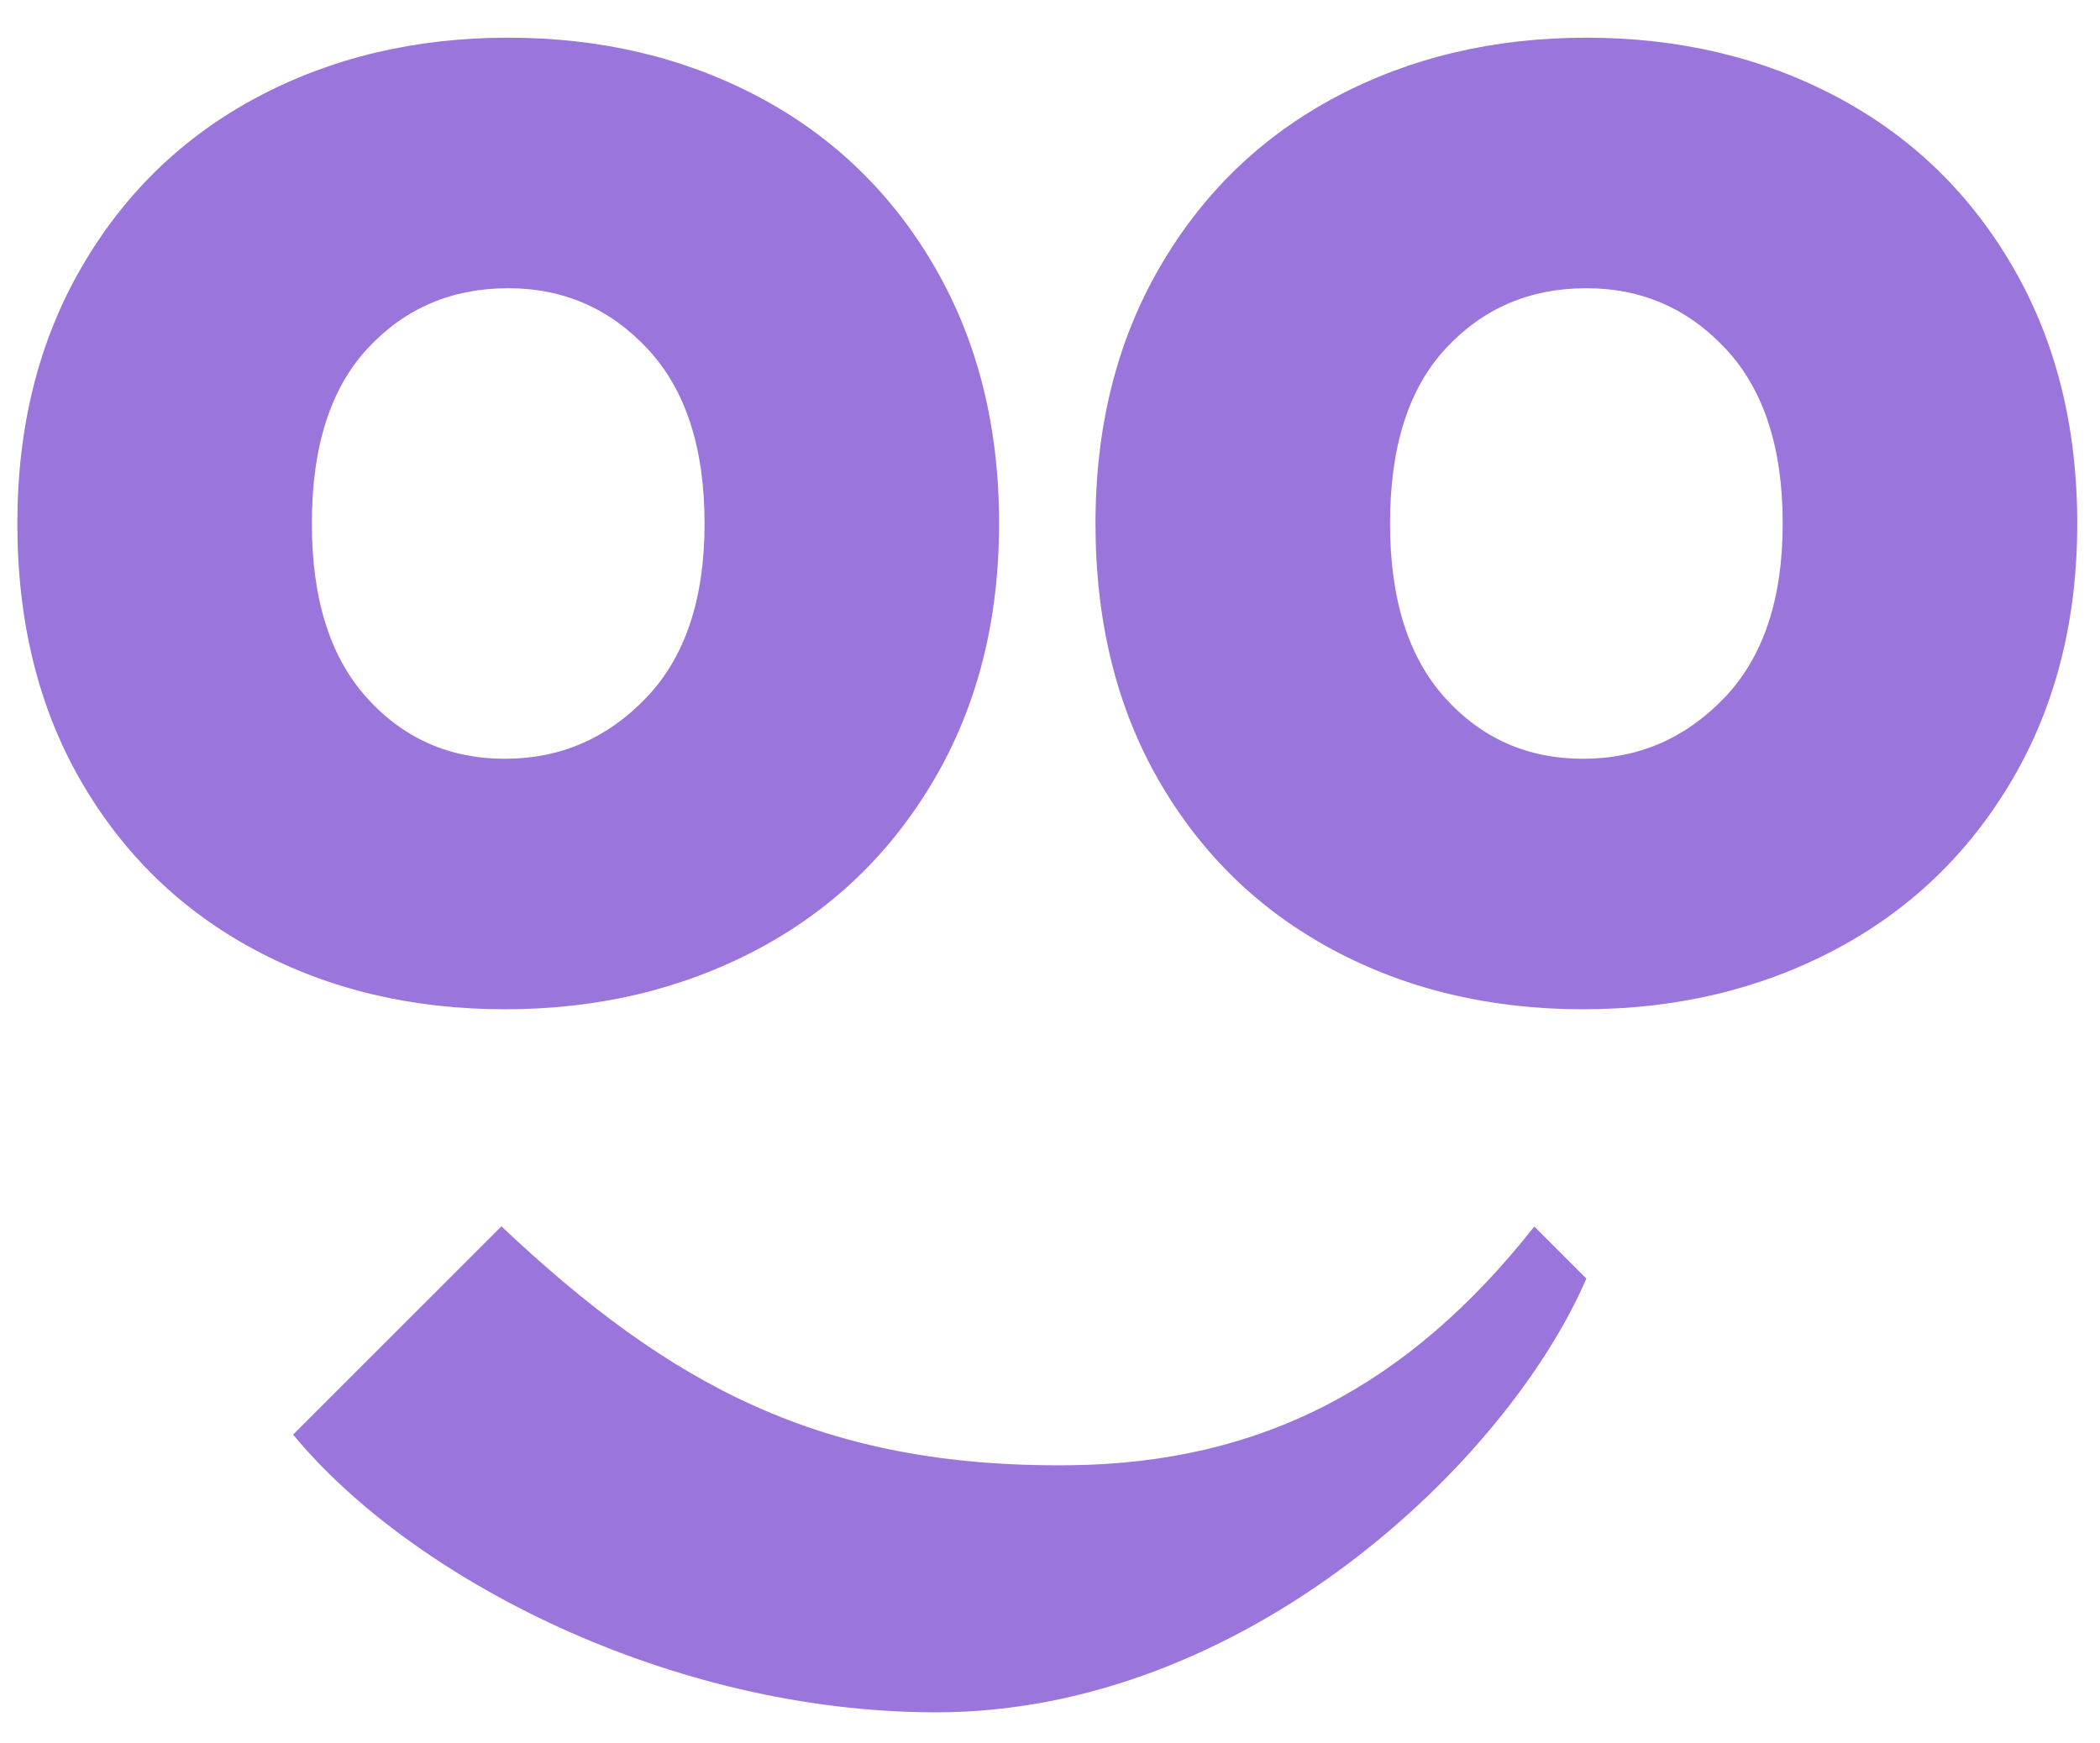
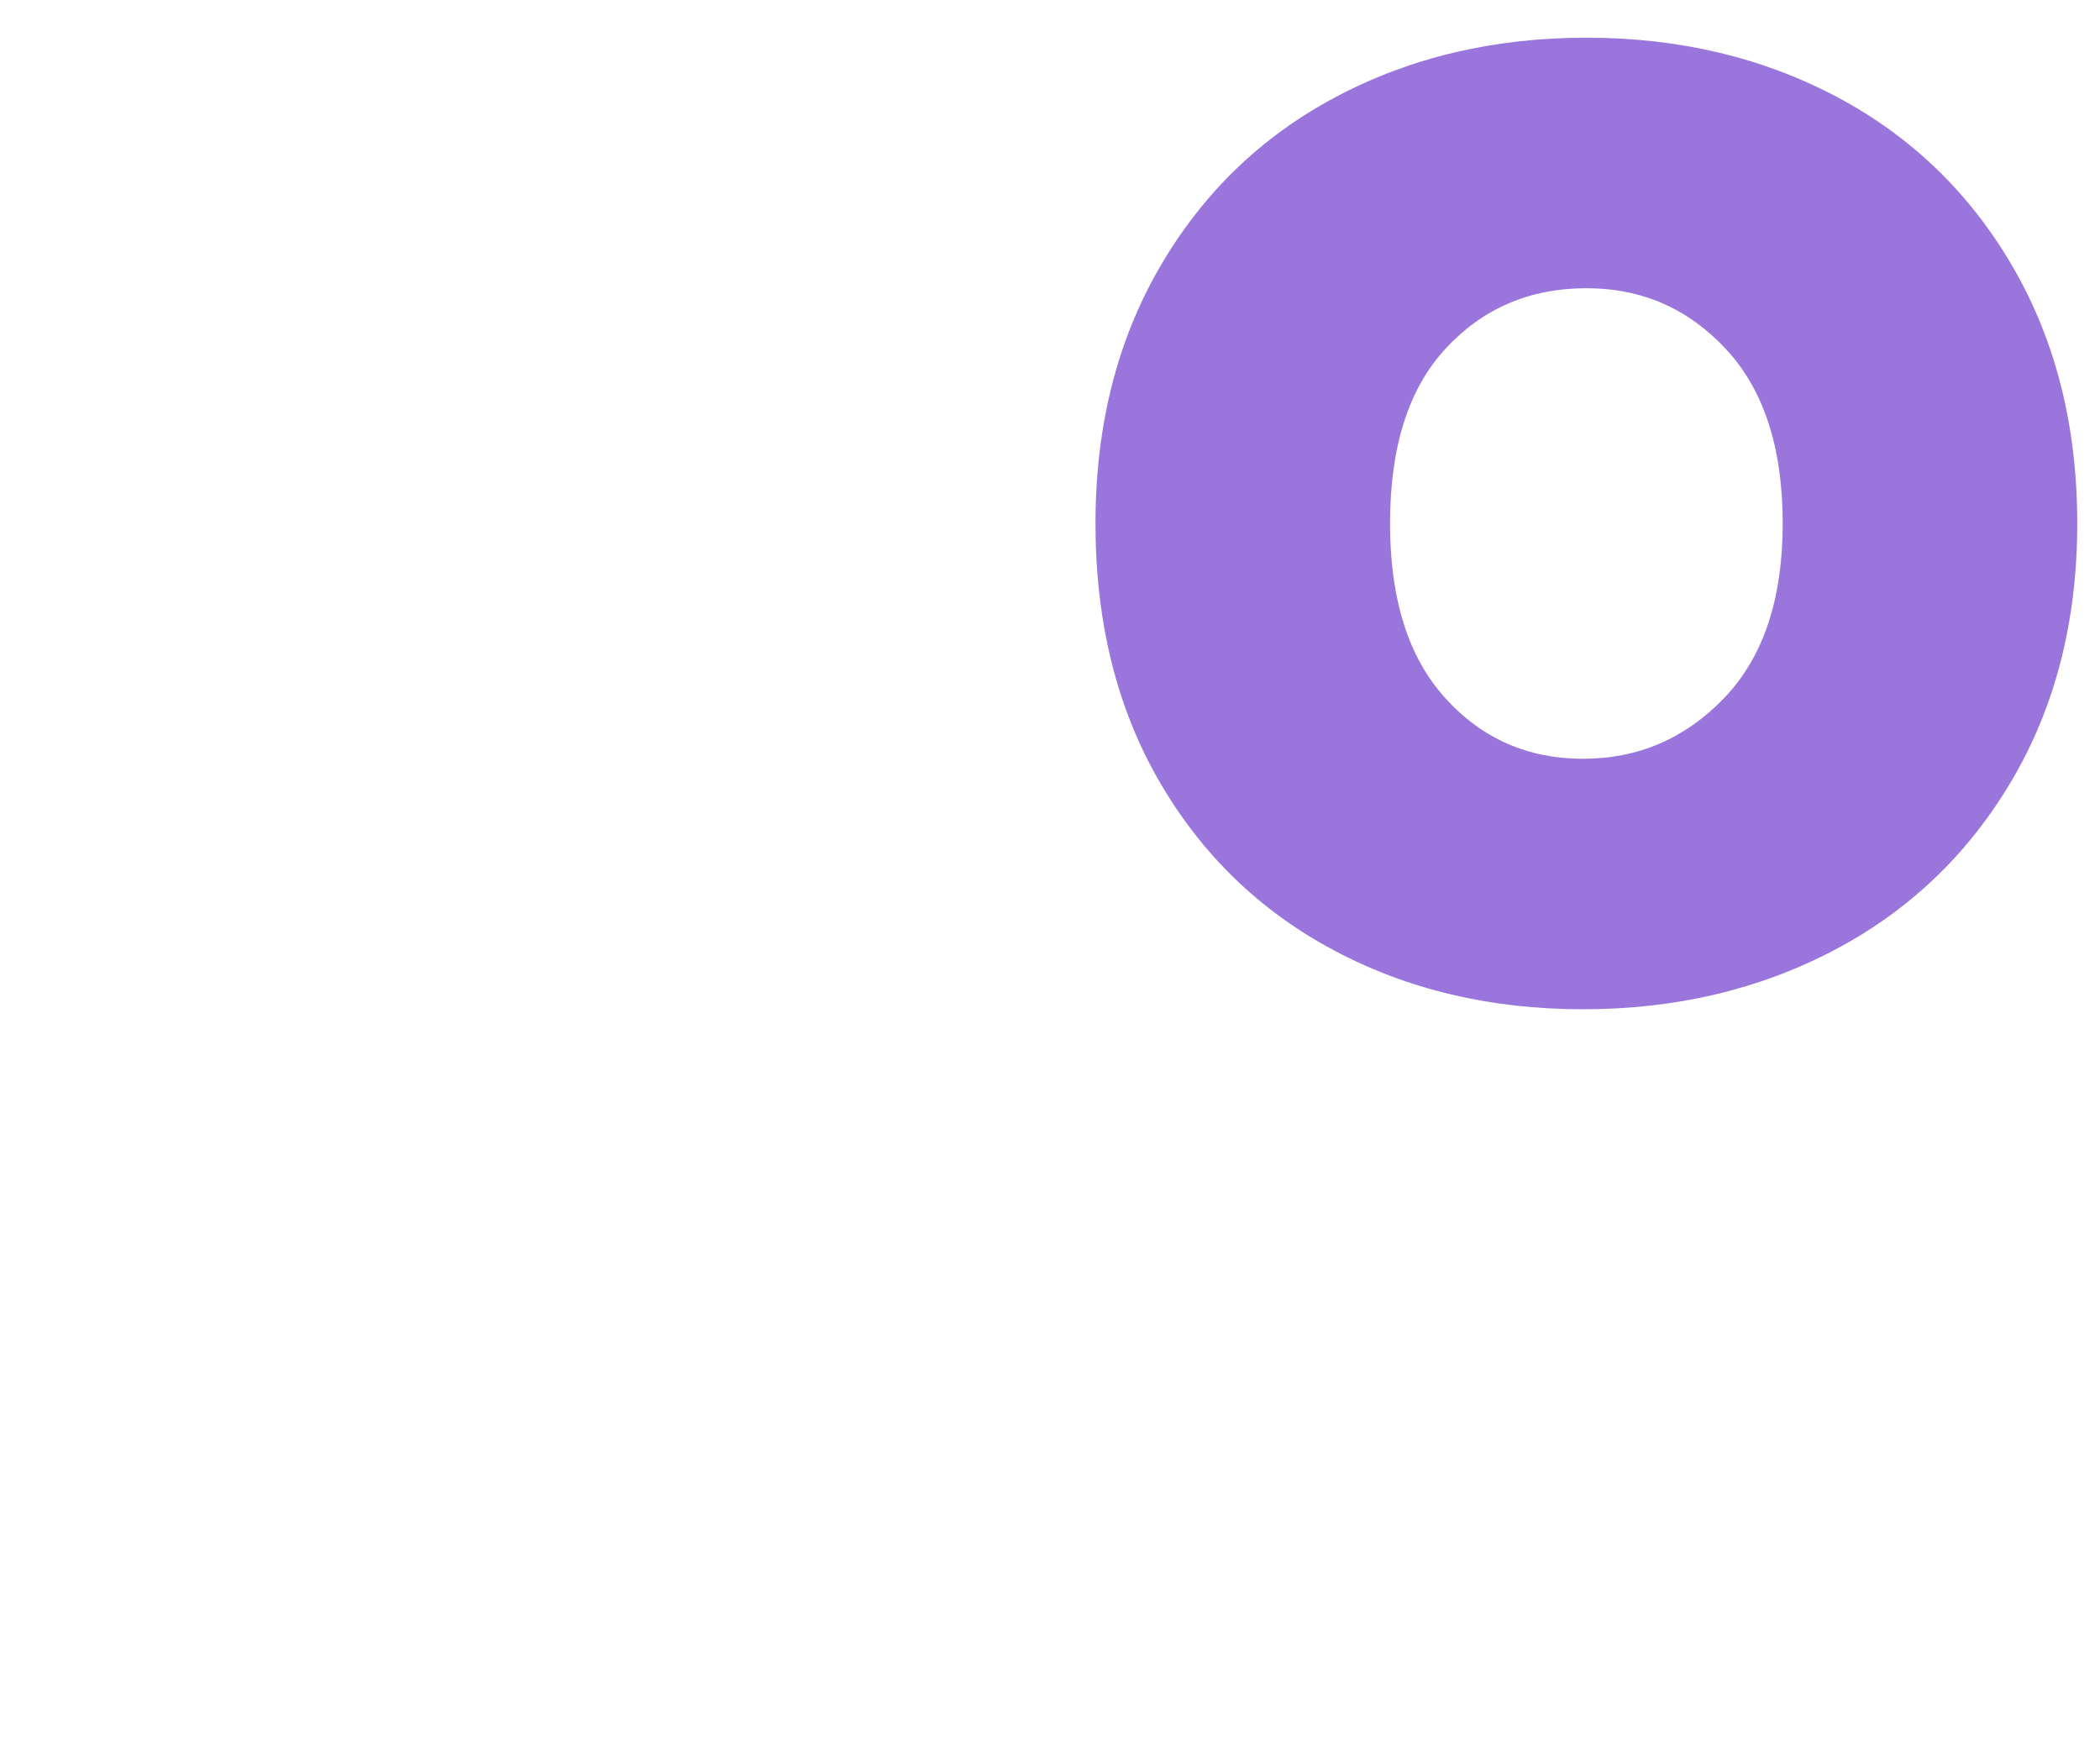
<svg xmlns="http://www.w3.org/2000/svg" width="53" height="44" viewBox="0 0 53 44" fill="none">
-   <path d="M6.44 23.977C4.574 22.98 3.108 21.557 2.039 19.705C0.971 17.854 0.438 15.689 0.438 13.212C0.438 10.763 0.978 8.605 2.061 6.74C3.143 4.875 4.624 3.444 6.504 2.446C8.383 1.45 10.491 0.951 12.826 0.951C15.161 0.951 17.269 1.45 19.149 2.446C21.028 3.444 22.509 4.875 23.591 6.74C24.674 8.605 25.215 10.763 25.215 13.212C25.215 15.661 24.666 17.819 23.57 19.684C22.473 21.549 20.978 22.98 19.085 23.977C17.19 24.974 15.076 25.472 12.741 25.472C10.405 25.472 8.305 24.974 6.44 23.977ZM16.308 17.612C17.291 16.587 17.782 15.12 17.782 13.212C17.782 11.304 17.304 9.837 16.351 8.812C15.396 7.786 14.221 7.274 12.826 7.274C11.402 7.274 10.22 7.78 9.281 8.79C8.341 9.801 7.871 11.275 7.871 13.212C7.871 15.12 8.333 16.587 9.259 17.612C10.184 18.637 11.345 19.15 12.741 19.15C14.136 19.15 15.325 18.637 16.308 17.612Z" fill="#9A76DC" />
  <path d="M33.651 23.977C31.785 22.98 30.319 21.557 29.25 19.705C28.182 17.854 27.648 15.689 27.648 13.212C27.648 10.763 28.189 8.605 29.272 6.74C30.354 4.875 31.835 3.444 33.715 2.446C35.594 1.45 37.702 0.951 40.037 0.951C42.372 0.951 44.48 1.45 46.359 2.446C48.239 3.444 49.72 4.875 50.802 6.74C51.884 8.605 52.426 10.763 52.426 13.212C52.426 15.661 51.877 17.819 50.781 19.684C49.684 21.549 48.189 22.98 46.296 23.977C44.401 24.974 42.287 25.472 39.952 25.472C37.616 25.472 35.516 24.974 33.651 23.977ZM43.519 17.612C44.501 16.587 44.992 15.12 44.992 13.212C44.992 11.304 44.515 9.837 43.561 8.812C42.607 7.786 41.432 7.274 40.037 7.274C38.613 7.274 37.431 7.78 36.492 8.79C35.551 9.801 35.082 11.275 35.082 13.212C35.082 15.12 35.544 16.587 36.47 17.612C37.395 18.637 38.556 19.15 39.952 19.15C41.347 19.15 42.536 18.637 43.519 17.612Z" fill="#9A76DC" />
-   <path d="M12.655 30.951C16.912 34.964 20.719 37.045 26.989 36.98C31.841 36.931 35.558 34.97 38.723 30.955C38.722 30.955 40.037 32.269 40.037 32.269C38.038 36.895 31.43 43.216 23.63 43.216C16.898 43.216 10.381 39.825 7.398 36.207C7.398 36.207 12.655 30.951 12.655 30.951Z" fill="#9A76DC" />
</svg>